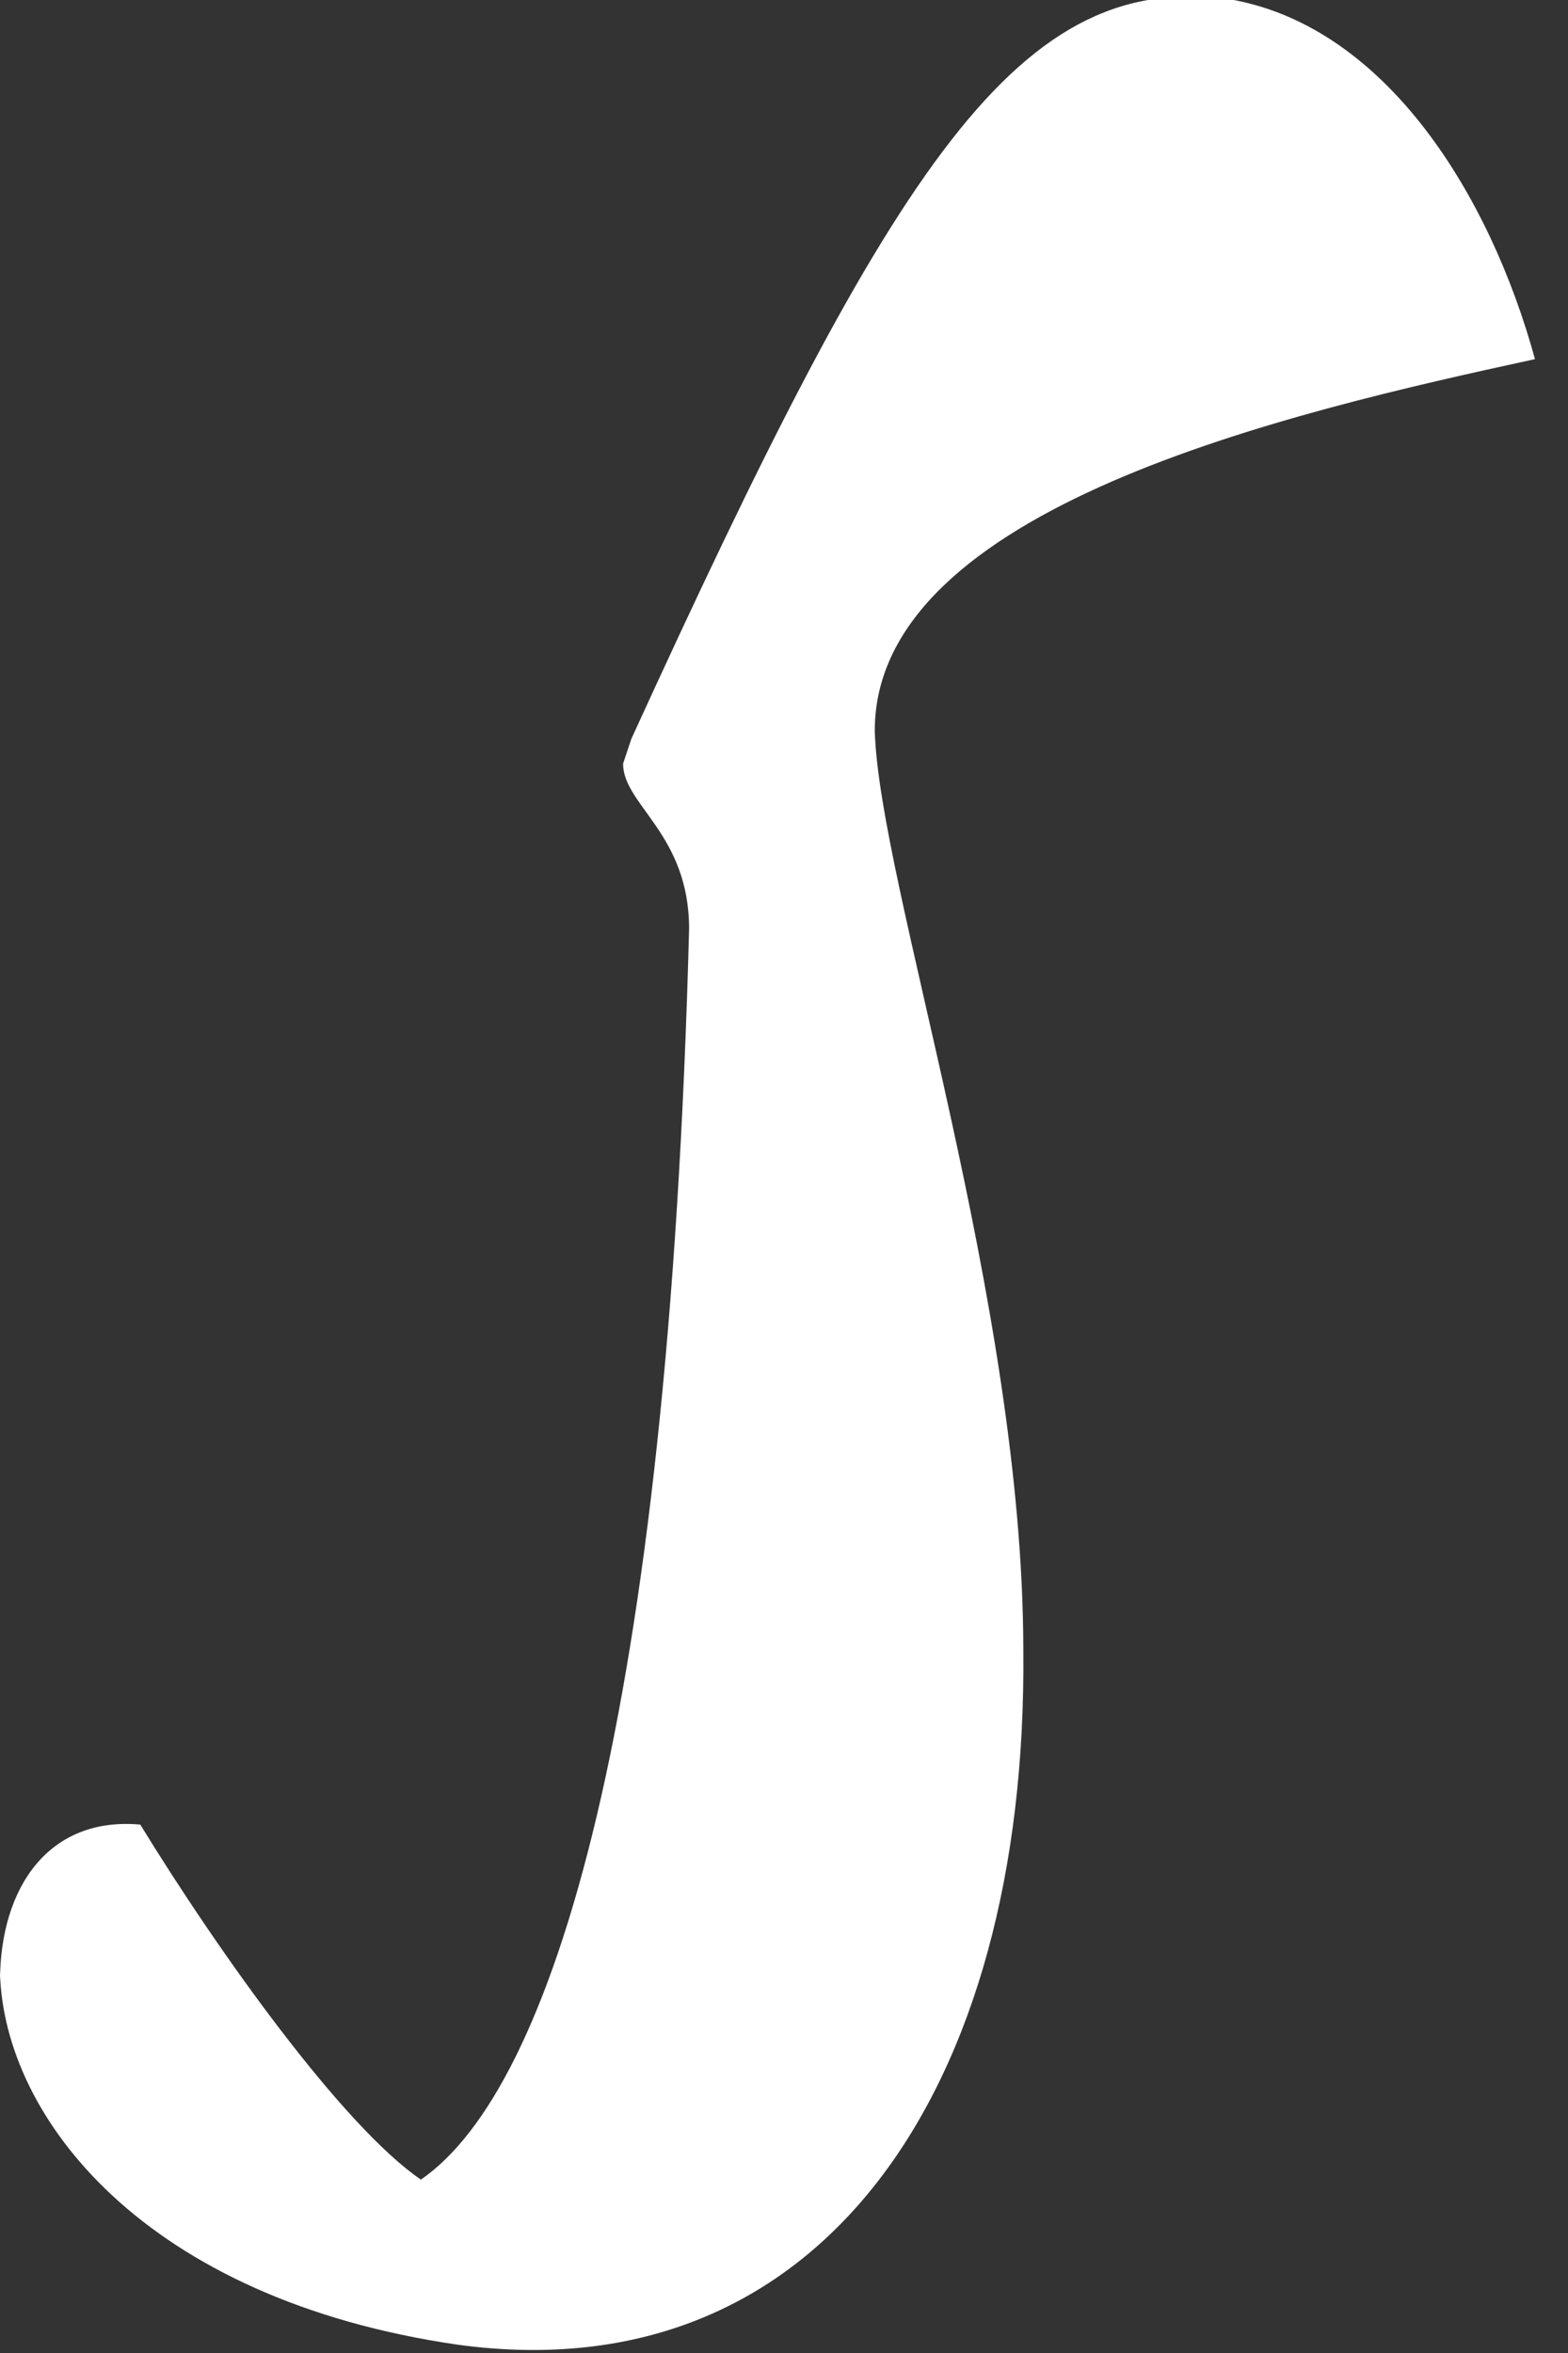
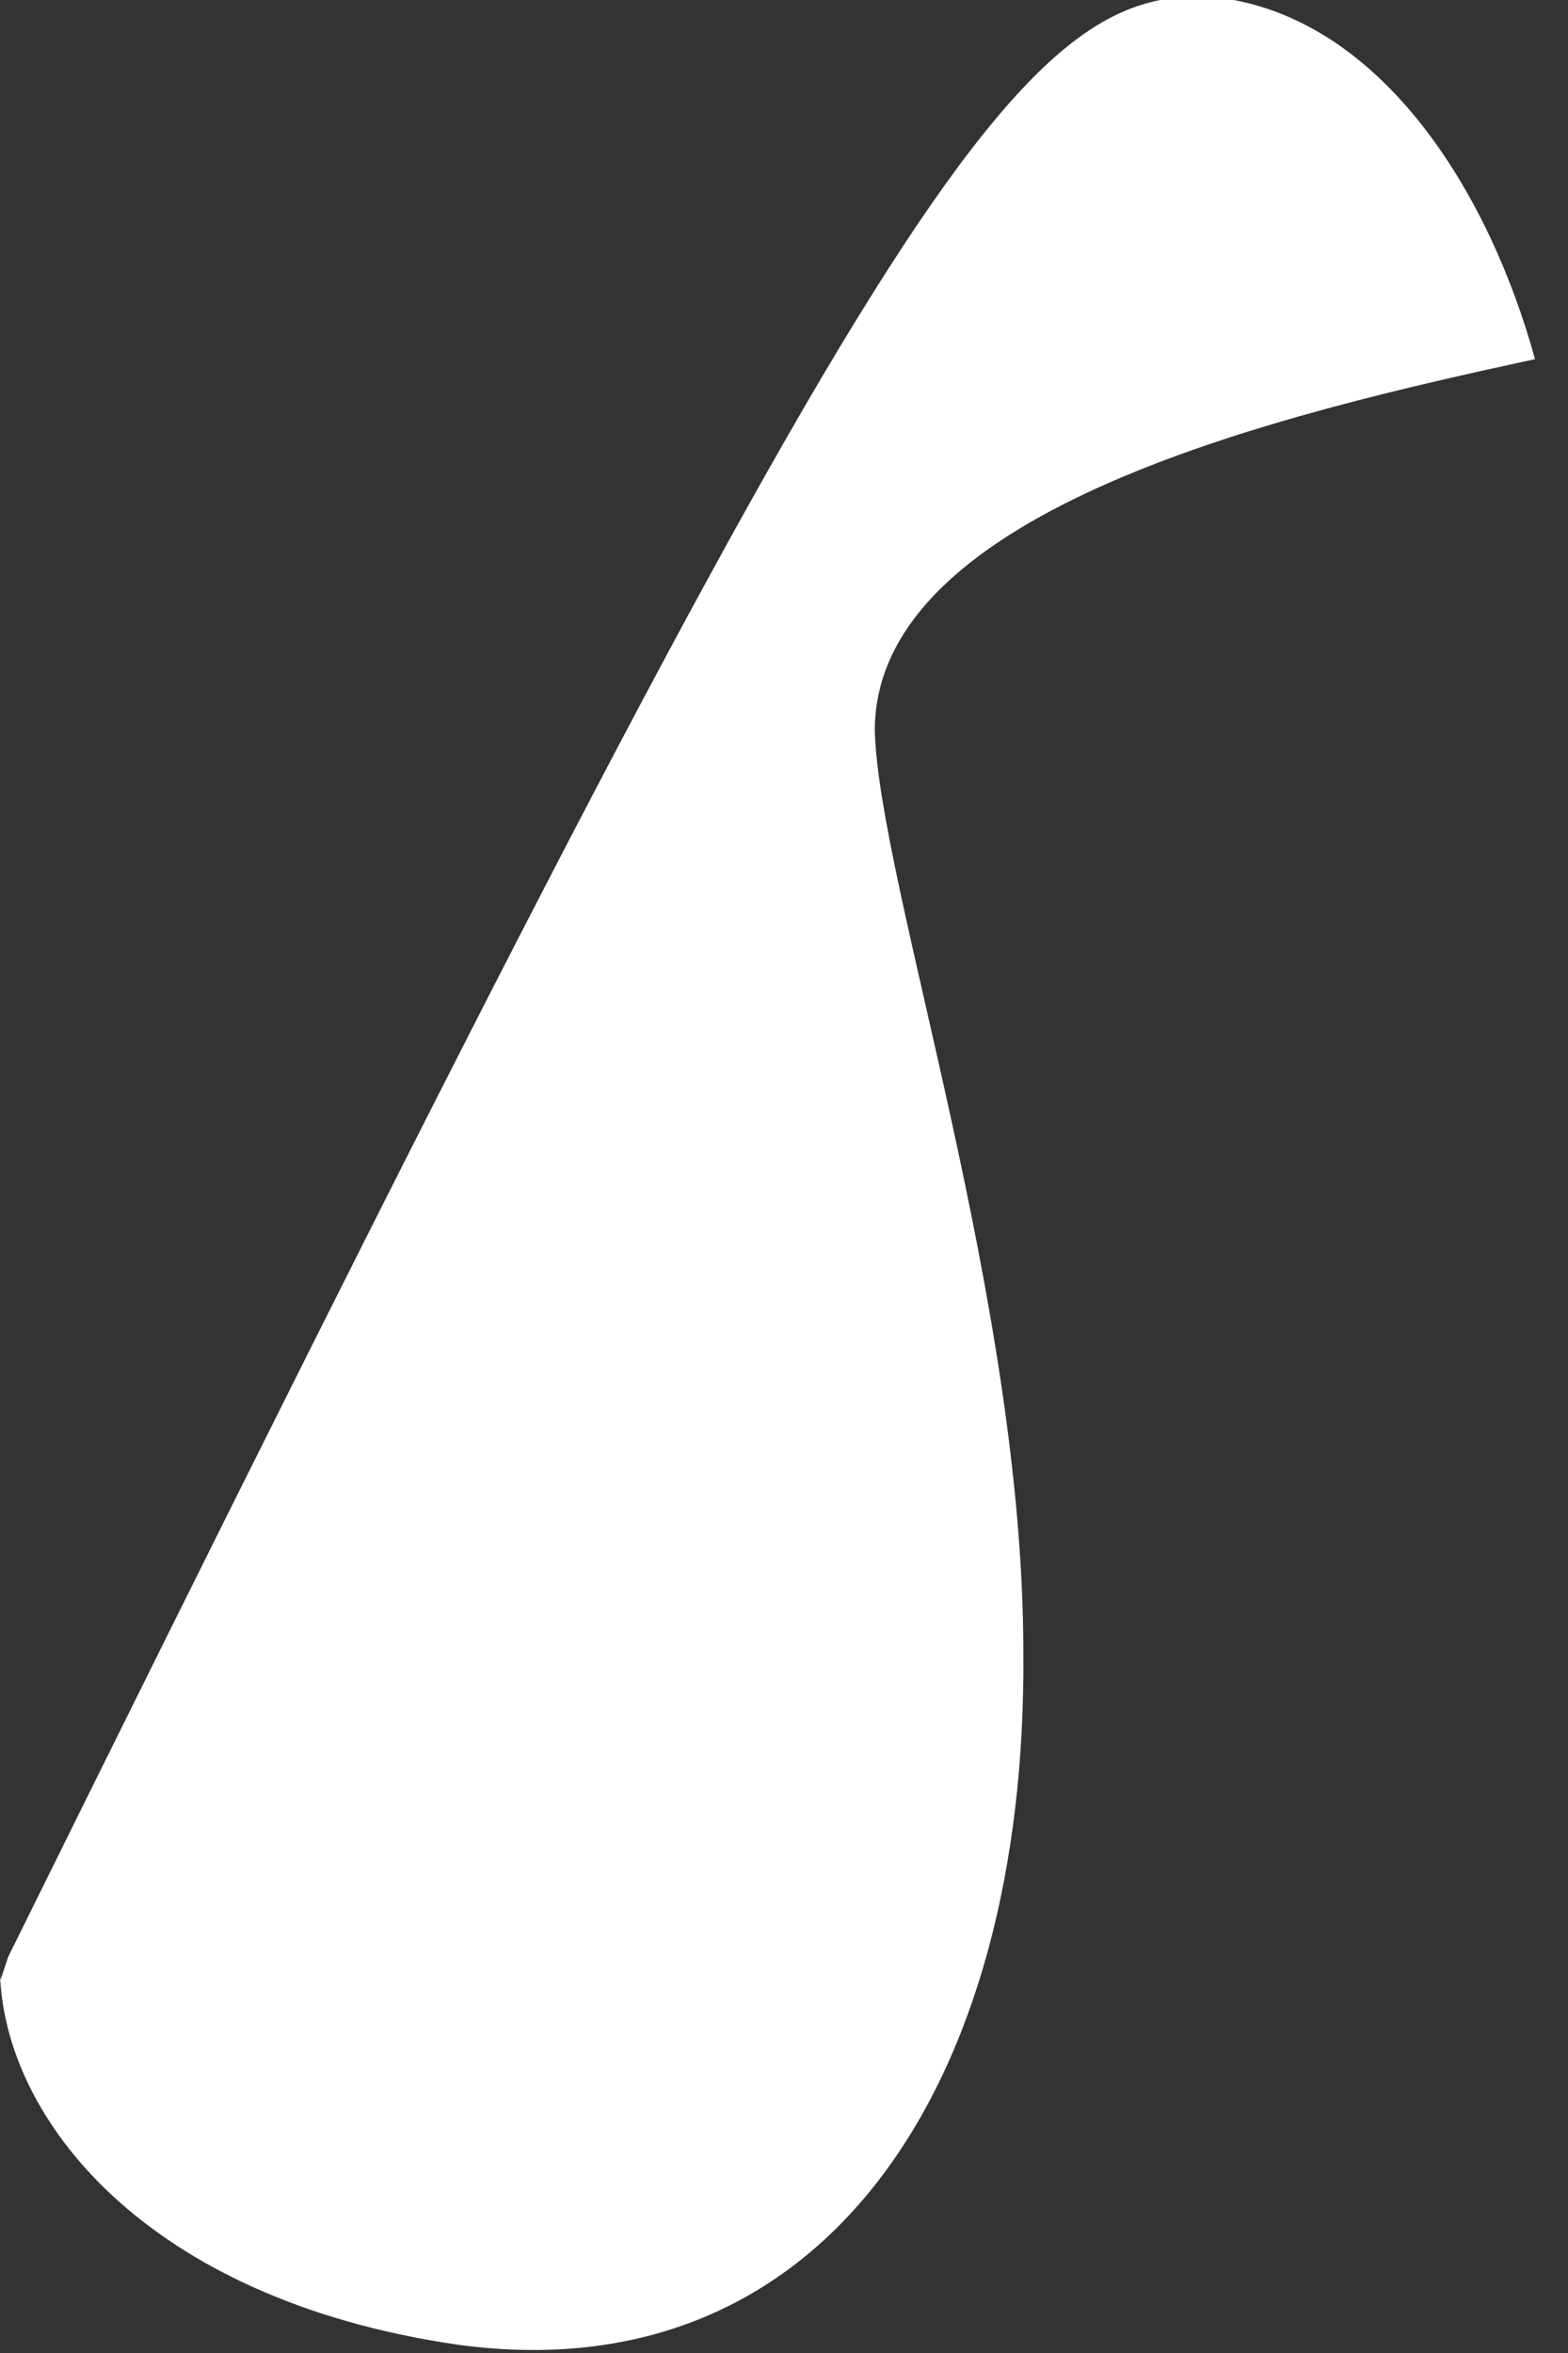
<svg xmlns="http://www.w3.org/2000/svg" width="38" height="57" fill="none">
  <rect width="100%" height="100%" fill="#333333" stroke="none" />
-   <path d="M0 48c0-2.3 1.2-4 3.4-3.8 1.9 3.1 4.9 7.3 6.8 8.6 3.2-2.2 6-11.2 6.5-30.3 0-2.3-1.6-3-1.6-4l.2-.6C21.7 3.9 24.7-.8 29.9 0c3.7.7 6.2 4.7 7.3 8.7-6 1.3-16 3.6-16 9 .1 3.7 3.6 13.8 3.6 22.3.1 10.6-4.9 18-13.7 16.8-7.6-1.1-11-5.5-11.1-9Z" fill="#fff" />
+   <path d="M0 48l.2-.6C21.7 3.9 24.7-.8 29.9 0c3.7.7 6.2 4.7 7.3 8.7-6 1.3-16 3.6-16 9 .1 3.7 3.6 13.8 3.6 22.3.1 10.6-4.9 18-13.7 16.8-7.6-1.1-11-5.5-11.1-9Z" fill="#fff" />
</svg>